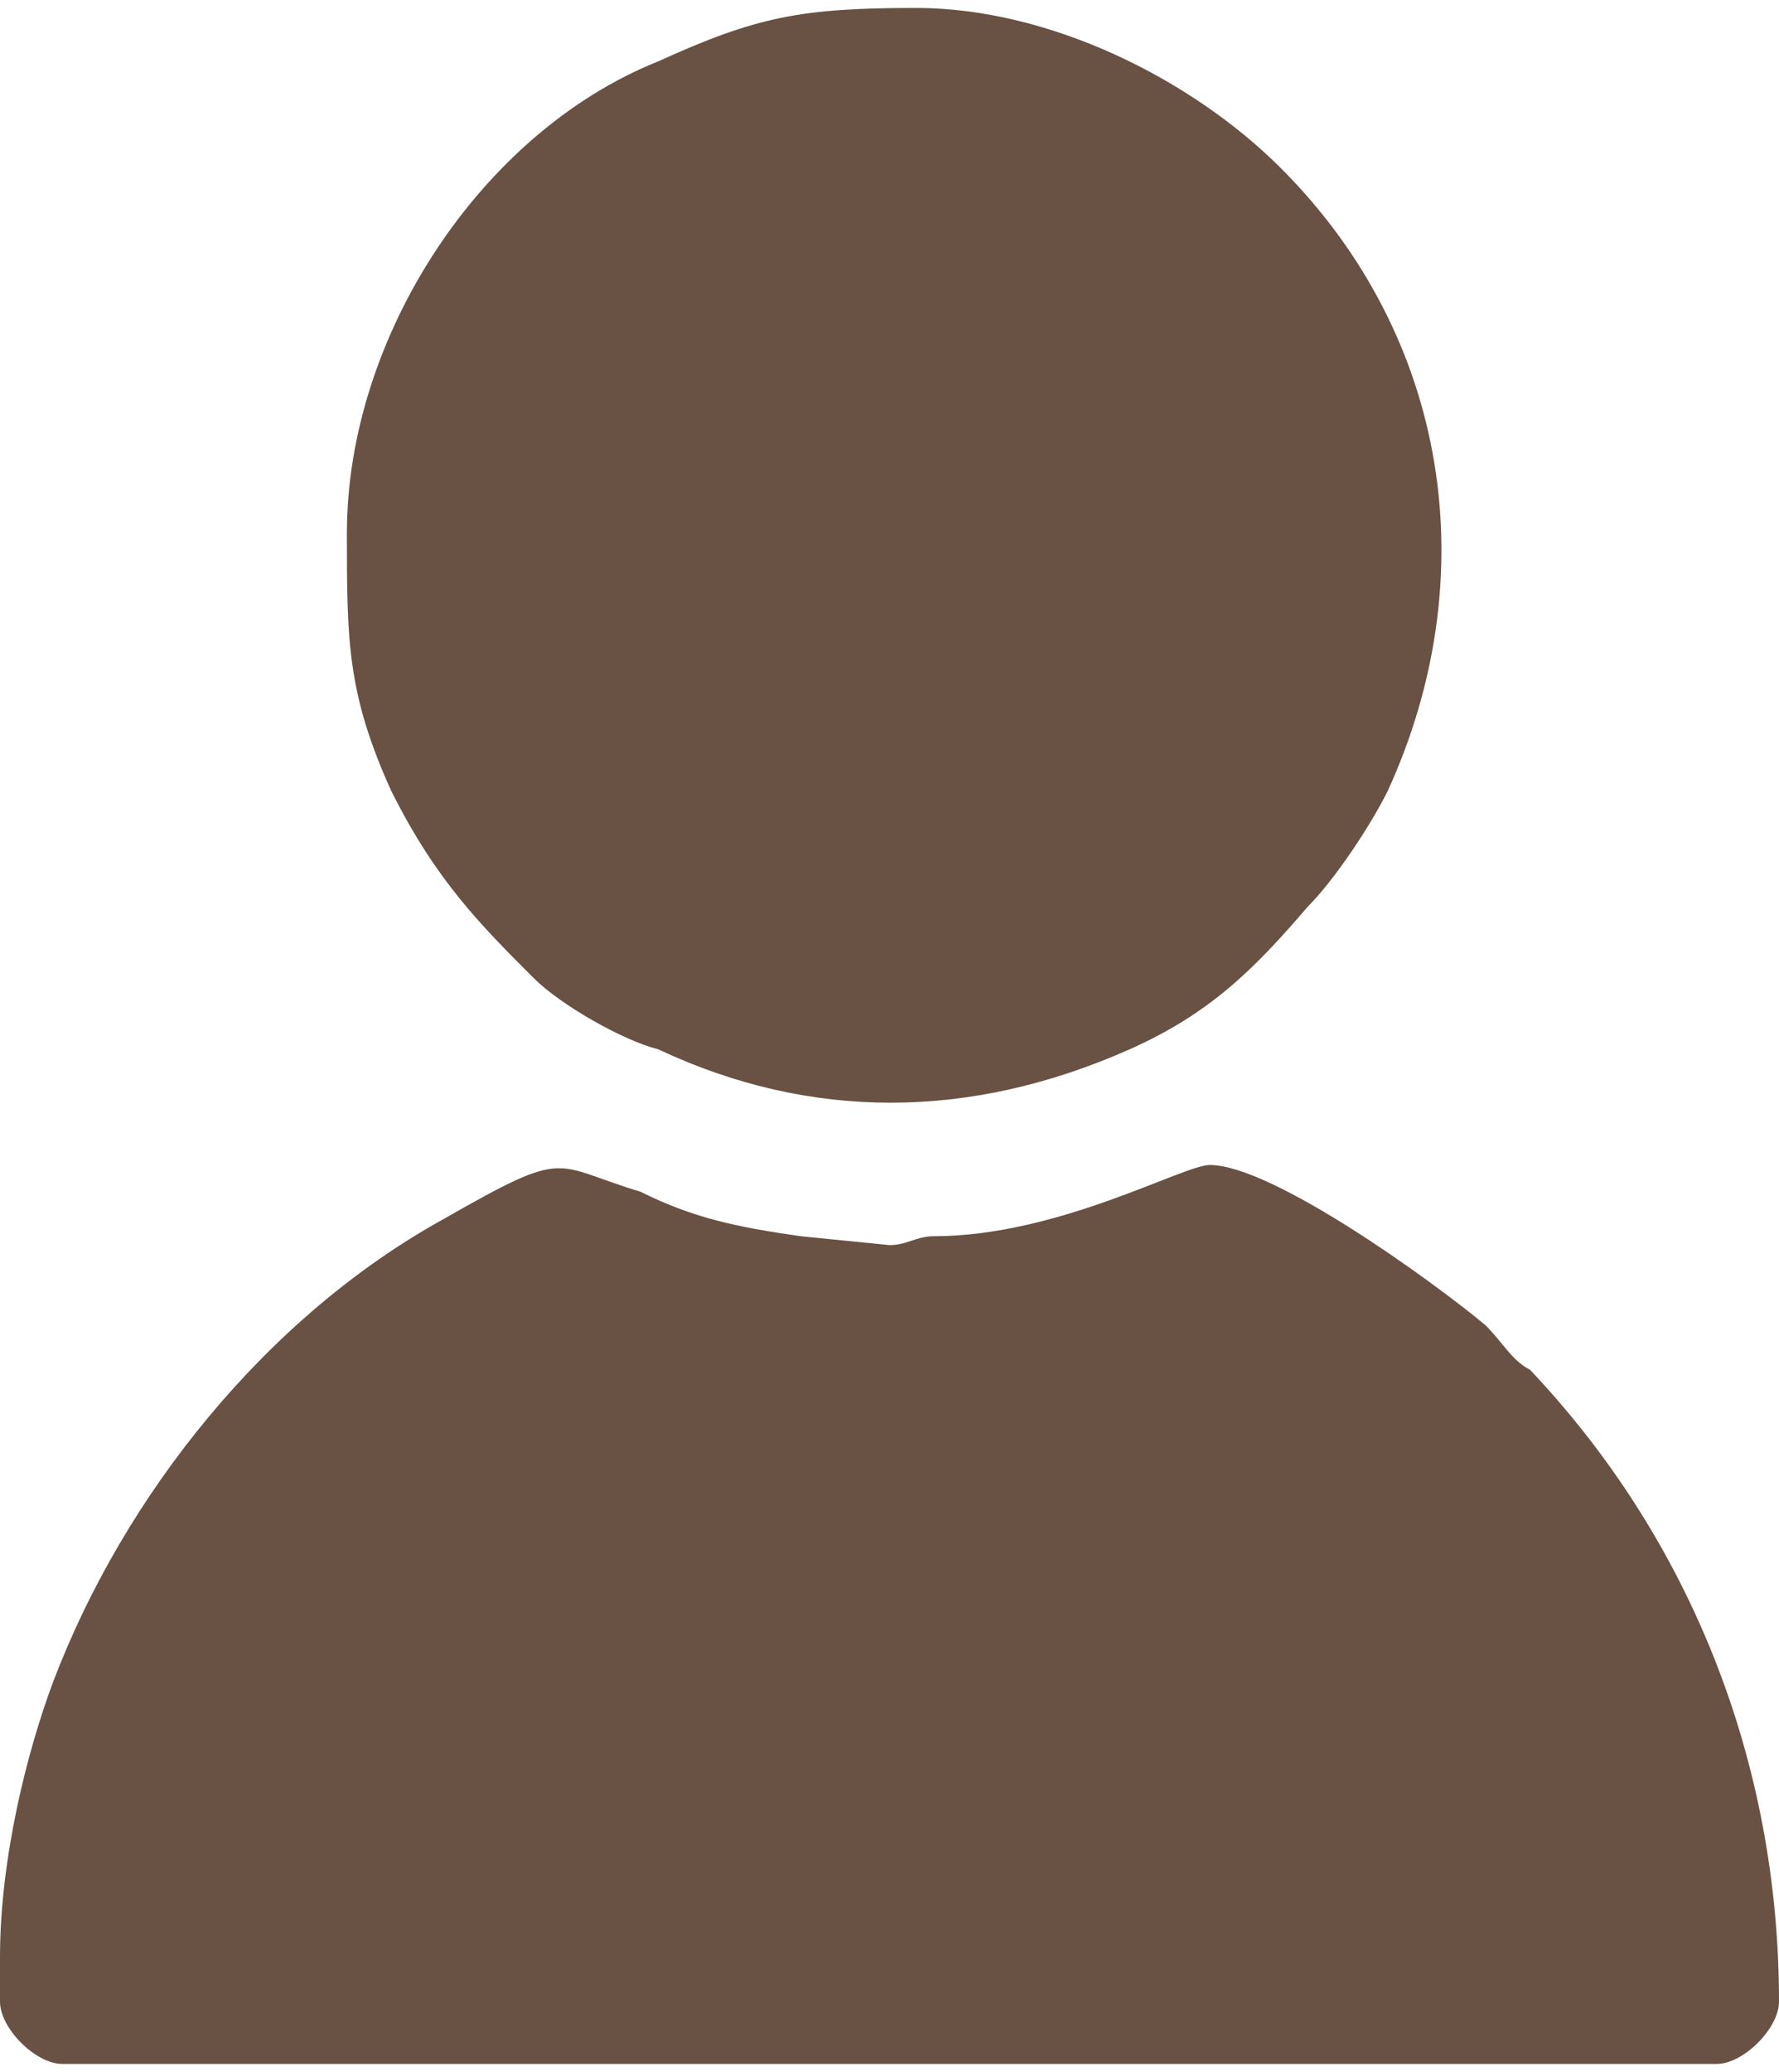
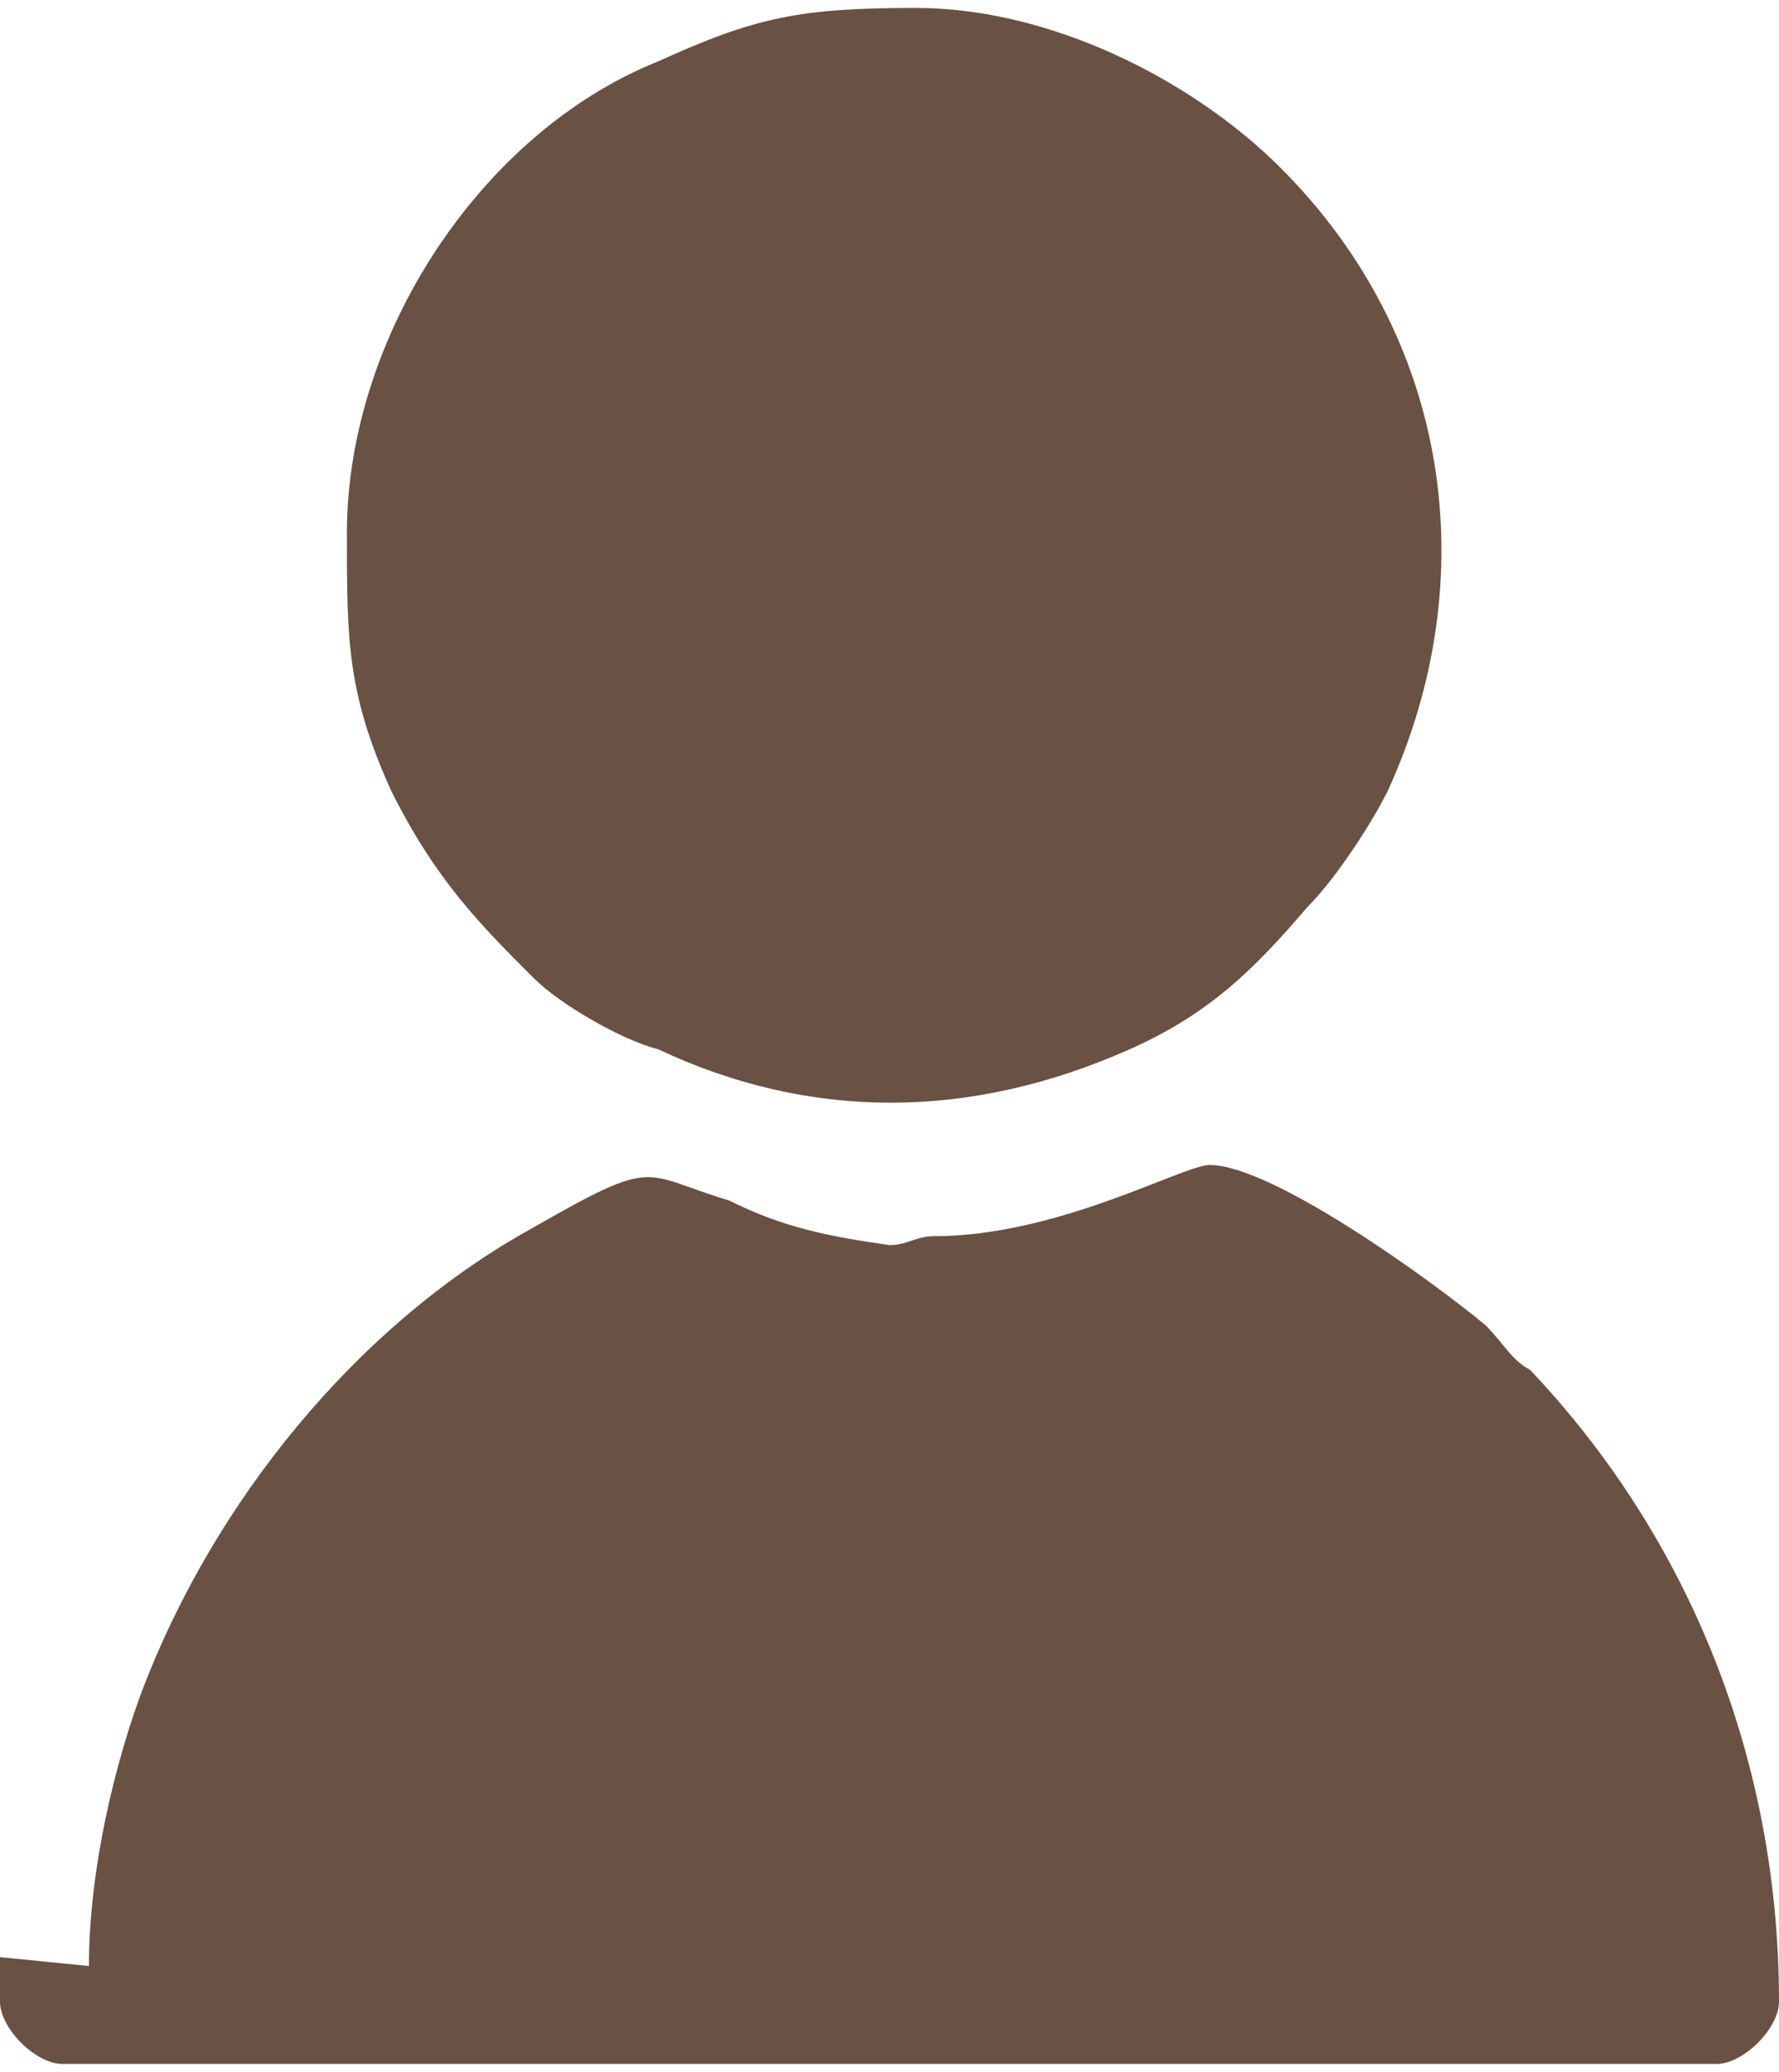
<svg xmlns="http://www.w3.org/2000/svg" xml:space="preserve" width="61px" height="71px" style="shape-rendering:geometricPrecision; text-rendering:geometricPrecision; image-rendering:optimizeQuality; fill-rule:evenodd; clip-rule:evenodd" viewBox="0 0 2 2.31">
  <defs>
    <style type="text/css">  .fil0 {fill:#695143}  </style>
  </defs>
  <g id="Слой_x0020_1">
-     <path class="fil0" d="M0 2.19l0 0.05c0,0.03 0.04,0.07 0.07,0.07l1.86 0c0.03,0 0.07,-0.04 0.07,-0.07 0,-0.27 -0.1,-0.52 -0.28,-0.71 -0.02,-0.01 -0.03,-0.03 -0.05,-0.05 -0.06,-0.05 -0.24,-0.18 -0.31,-0.18 -0.03,0 -0.17,0.08 -0.31,0.08 -0.02,0 -0.03,0.01 -0.05,0.01l-0.1 -0.01c-0.07,-0.01 -0.12,-0.02 -0.18,-0.05 -0.1,-0.03 -0.08,-0.05 -0.22,0.03 -0.2,0.11 -0.36,0.31 -0.44,0.52 -0.03,0.08 -0.06,0.2 -0.06,0.31zm0.39 -1.6c0,0.12 0,0.18 0.05,0.29 0.05,0.1 0.1,0.15 0.16,0.21 0.03,0.03 0.1,0.07 0.14,0.08 0.17,0.08 0.35,0.08 0.53,0 0.09,-0.04 0.14,-0.09 0.2,-0.16 0.03,-0.03 0.07,-0.09 0.09,-0.13 0.11,-0.24 0.07,-0.51 -0.12,-0.7 -0.1,-0.1 -0.26,-0.18 -0.41,-0.18 -0.13,0 -0.18,0.01 -0.29,0.06 -0.2,0.08 -0.35,0.31 -0.35,0.53z" />
+     <path class="fil0" d="M0 2.19l0 0.05c0,0.03 0.04,0.07 0.07,0.07l1.86 0c0.03,0 0.07,-0.04 0.07,-0.07 0,-0.27 -0.1,-0.52 -0.28,-0.71 -0.02,-0.01 -0.03,-0.03 -0.05,-0.05 -0.06,-0.05 -0.24,-0.18 -0.31,-0.18 -0.03,0 -0.17,0.08 -0.31,0.08 -0.02,0 -0.03,0.01 -0.05,0.01c-0.07,-0.01 -0.12,-0.02 -0.18,-0.05 -0.1,-0.03 -0.08,-0.05 -0.22,0.03 -0.2,0.11 -0.36,0.31 -0.44,0.52 -0.03,0.08 -0.06,0.2 -0.06,0.31zm0.39 -1.6c0,0.12 0,0.18 0.05,0.29 0.05,0.1 0.1,0.15 0.16,0.21 0.03,0.03 0.1,0.07 0.14,0.08 0.17,0.08 0.35,0.08 0.53,0 0.09,-0.04 0.14,-0.09 0.2,-0.16 0.03,-0.03 0.07,-0.09 0.09,-0.13 0.11,-0.24 0.07,-0.51 -0.12,-0.7 -0.1,-0.1 -0.26,-0.18 -0.41,-0.18 -0.13,0 -0.18,0.01 -0.29,0.06 -0.2,0.08 -0.35,0.31 -0.35,0.53z" />
  </g>
</svg>